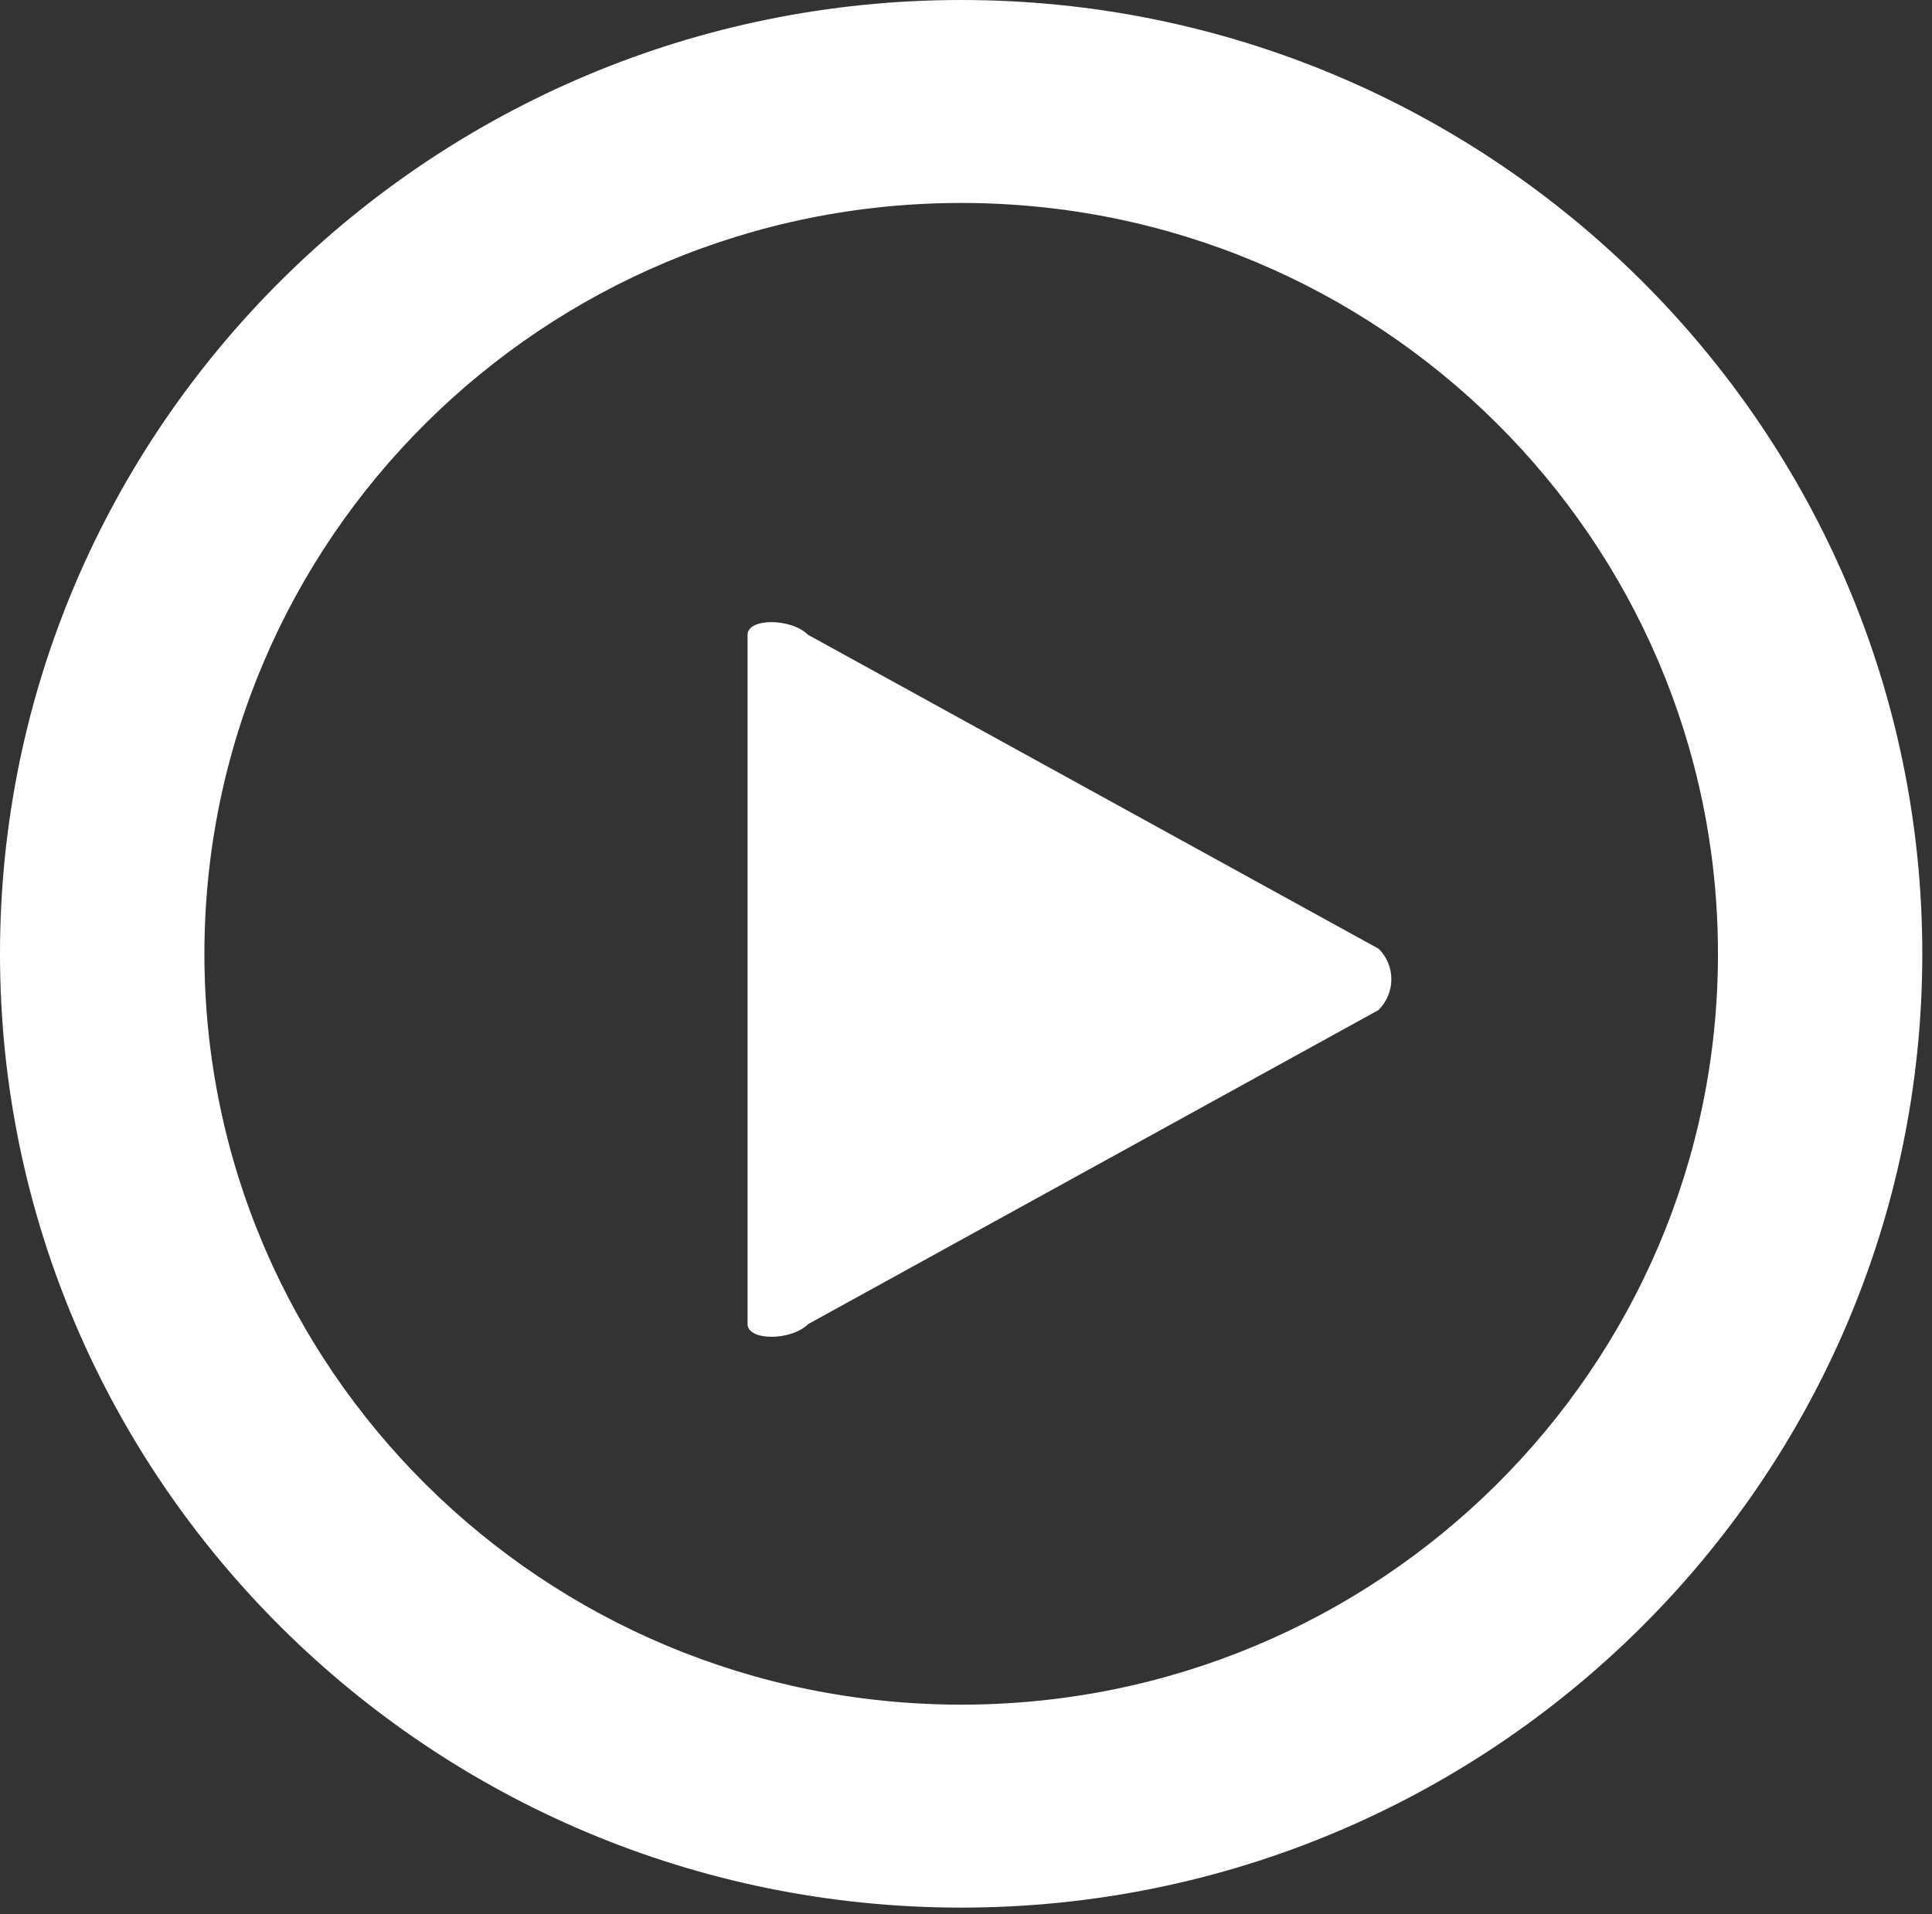
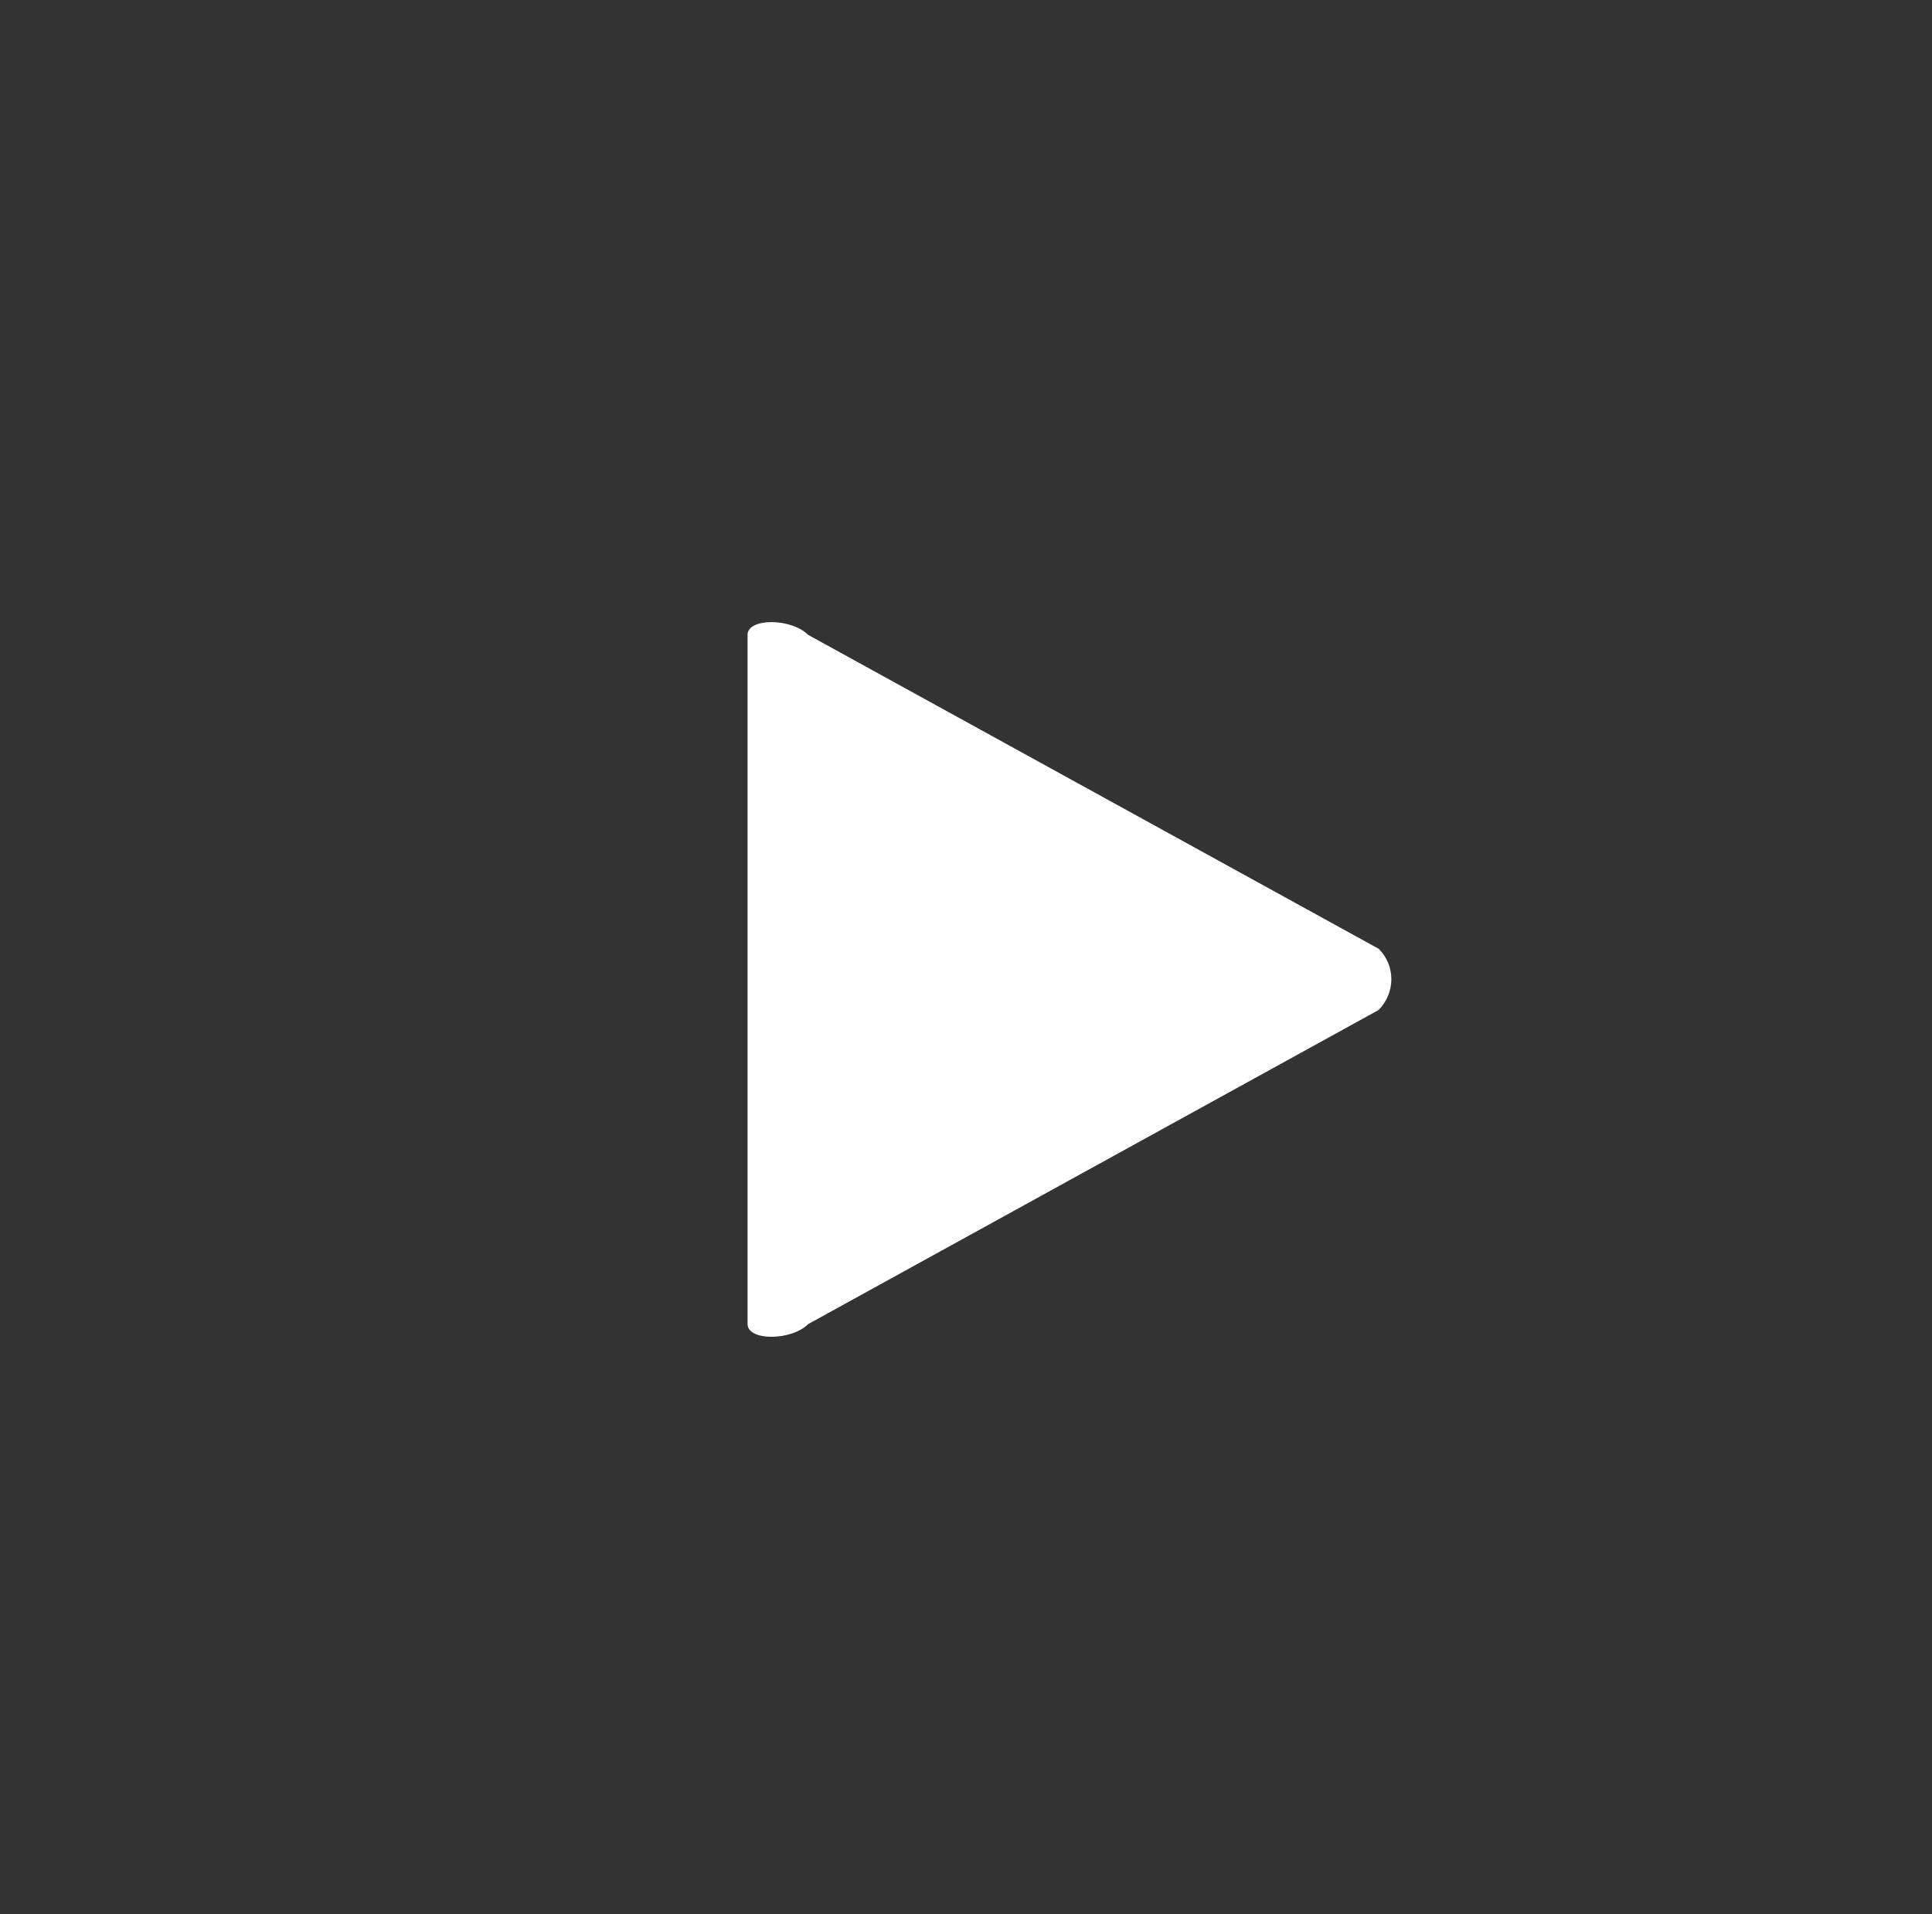
<svg xmlns="http://www.w3.org/2000/svg" width="110px" height="109px" viewBox="0 0 110 109" version="1.1">
  <rect x="0" y="0" width="110" height="109" fill="#333333" stroke="none" />
  <title>Group 2</title>
  <desc>Created with Sketch.</desc>
  <defs />
  <g id="Page-1" stroke="none" stroke-width="1" fill="none" fill-rule="evenodd">
    <g id="Clients-Page" transform="translate(-501, -246)" fill="#FFFFFF">
      <g id="Group-12" transform="translate(501, 246)">
        <g id="Group-2">
-           <path d="M54.727,0 C24.549,0 0,24.361 0,54.316 C0,84.263 24.549,108.624 54.727,108.624 C84.905,108.624 109.448,84.263 109.448,54.316 C109.448,24.361 84.905,0 54.727,0 L54.727,0 Z M54.727,97.067 C30.936,97.067 11.638,77.925 11.638,54.316 C11.638,30.696 30.936,11.557 54.727,11.557 C78.519,11.557 97.814,30.696 97.814,54.316 C97.814,77.925 78.519,97.067 54.727,97.067 L54.727,97.067 Z" id="Shape" />
          <path d="M46.009,36.149 C45.04,35.184 42.563,35.184 42.563,36.149 L42.563,75.395 C42.563,76.362 45.046,76.362 46.018,75.395 L78.481,57.518 C79.453,56.557 79.469,54.993 78.499,54.028 L46.009,36.149 L46.009,36.149 Z" id="Shape" />
        </g>
      </g>
    </g>
  </g>
</svg>